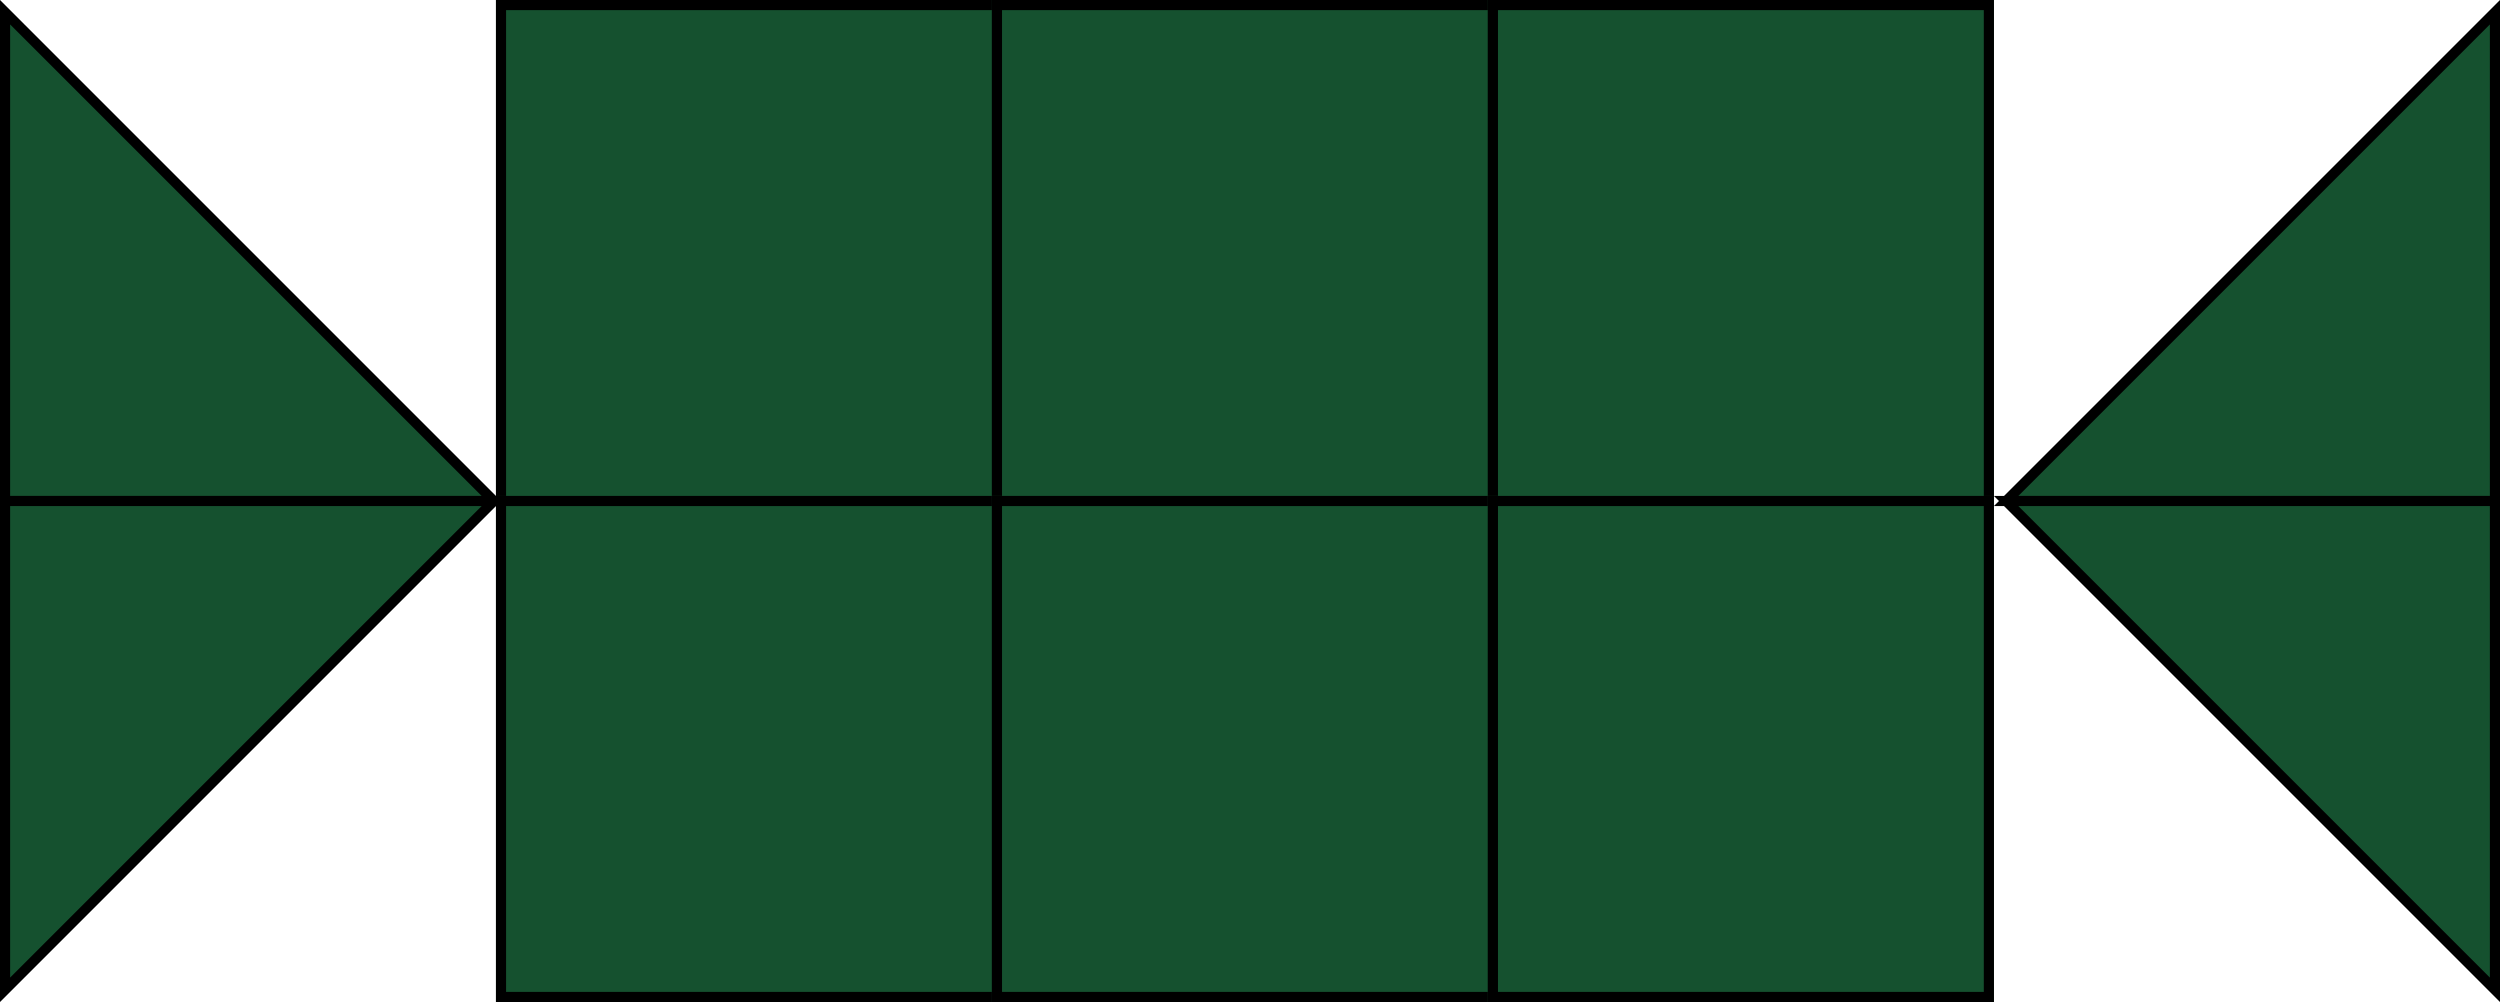
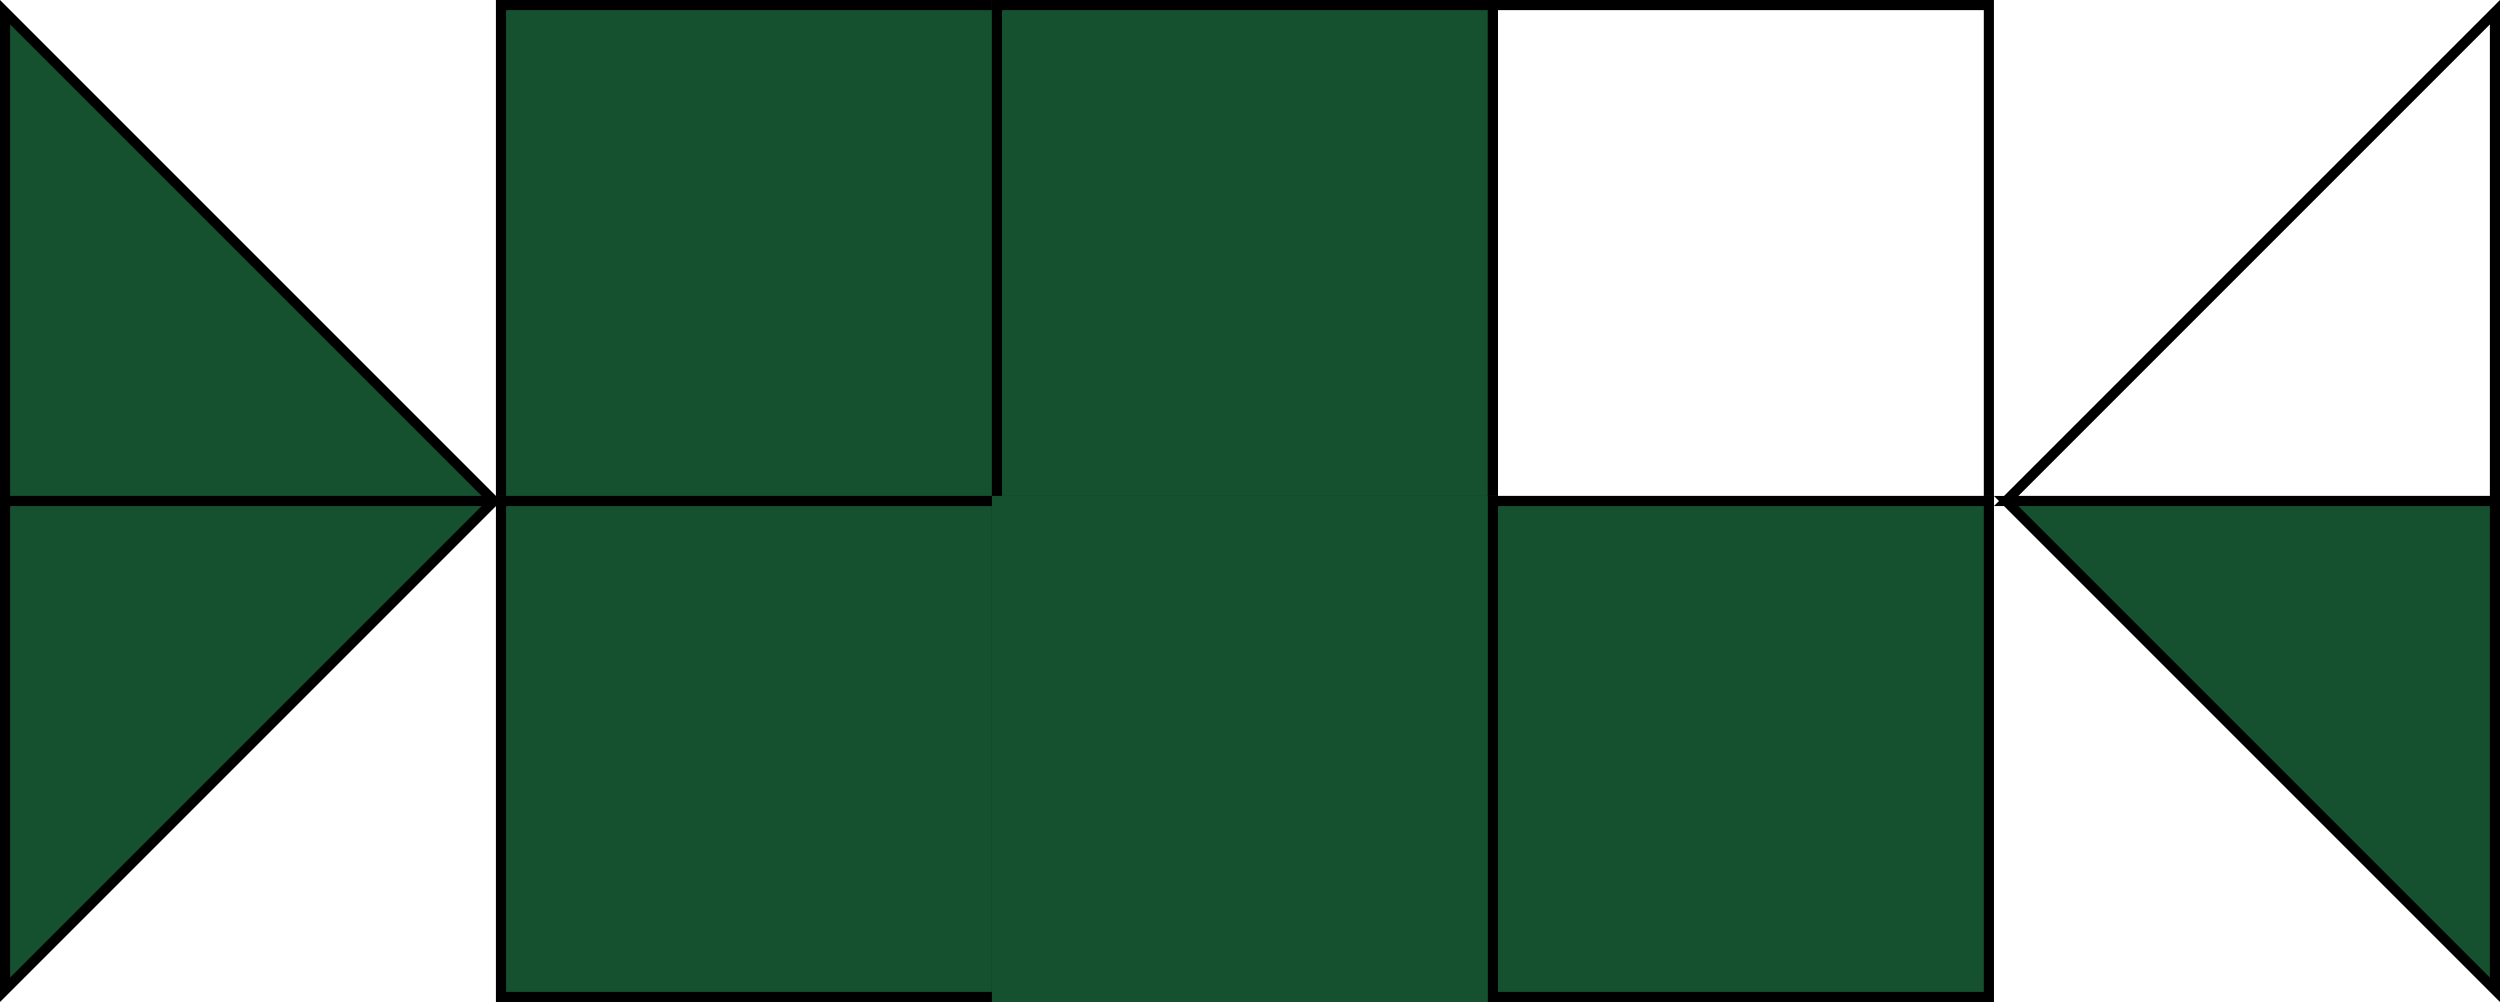
<svg xmlns="http://www.w3.org/2000/svg" width="247" height="99" viewBox="0 0 247 99">
  <g transform="translate(-455 -886)">
    <g transform="translate(504 886)" fill="#15512f" stroke="#000" stroke-width="1">
      <rect width="50" height="50" stroke="none" />
      <rect x="0.5" y="0.5" width="49" height="49" fill="none" />
    </g>
    <g transform="translate(553 886)" fill="#15512f" stroke="#000" stroke-width="1">
      <rect width="50" height="50" stroke="none" />
      <rect x="0.5" y="0.5" width="49" height="49" fill="none" />
    </g>
    <g transform="translate(602 886)" fill="#15512f" stroke="#000" stroke-width="1">
-       <rect width="50" height="50" stroke="none" />
      <rect x="0.5" y="0.5" width="49" height="49" fill="none" />
    </g>
    <g transform="translate(504 935)" fill="#15512f" stroke="#000" stroke-width="1">
      <rect width="50" height="50" stroke="none" />
      <rect x="0.5" y="0.5" width="49" height="49" fill="none" />
    </g>
    <g transform="translate(553 935)" fill="#15512f" stroke="#000" stroke-width="1">
      <rect width="50" height="50" stroke="none" />
-       <rect x="0.5" y="0.5" width="49" height="49" fill="none" />
    </g>
    <g transform="translate(602 935)" fill="#15512f" stroke="#000" stroke-width="1">
      <rect width="50" height="50" stroke="none" />
      <rect x="0.5" y="0.5" width="49" height="49" fill="none" />
    </g>
    <g transform="translate(455 886)" fill="#15512f">
      <path d="M 48.793 49.5 L 0.5 49.5 L 0.5 1.207 L 48.793 49.5 Z" stroke="none" />
      <path d="M 1 2.414 L 1 49 L 47.586 49 L 1 2.414 M 0 0 L 50 50 L 0 50 L 0 0 Z" stroke="none" fill="#000" />
    </g>
    <g transform="translate(652 886)" fill="#15512f">
-       <path d="M 49.5 49.5 L 1.207 49.5 L 49.5 1.207 L 49.5 49.5 Z" stroke="none" />
      <path d="M 49 2.414 L 2.414 49 L 49 49 L 49 2.414 M 50 0 L 50 50 L 0 50 L 50 0 Z" stroke="none" fill="#000" />
    </g>
    <g transform="translate(652 935)" fill="#15512f">
      <path d="M 49.5 48.793 L 1.207 0.5 L 49.5 0.5 L 49.5 48.793 Z" stroke="none" />
      <path d="M 49 47.586 L 49 1 L 2.414 1 L 49 47.586 M 50 50 L -3.552713678800501e-15 -3.552713678800501e-15 L 50 -3.552713678800501e-15 L 50 50 Z" stroke="none" fill="#000" />
    </g>
    <g transform="translate(455 935)" fill="#15512f">
      <path d="M 0.5 48.793 L 0.5 0.5 L 48.793 0.5 L 0.5 48.793 Z" stroke="none" />
      <path d="M 1 47.586 L 47.586 1 L 1 1 L 1 47.586 M -3.552713678800501e-15 50 L -3.552713678800501e-15 -3.552713678800501e-15 L 50 -3.552713678800501e-15 L -3.552713678800501e-15 50 Z" stroke="none" fill="#000" />
    </g>
  </g>
</svg>